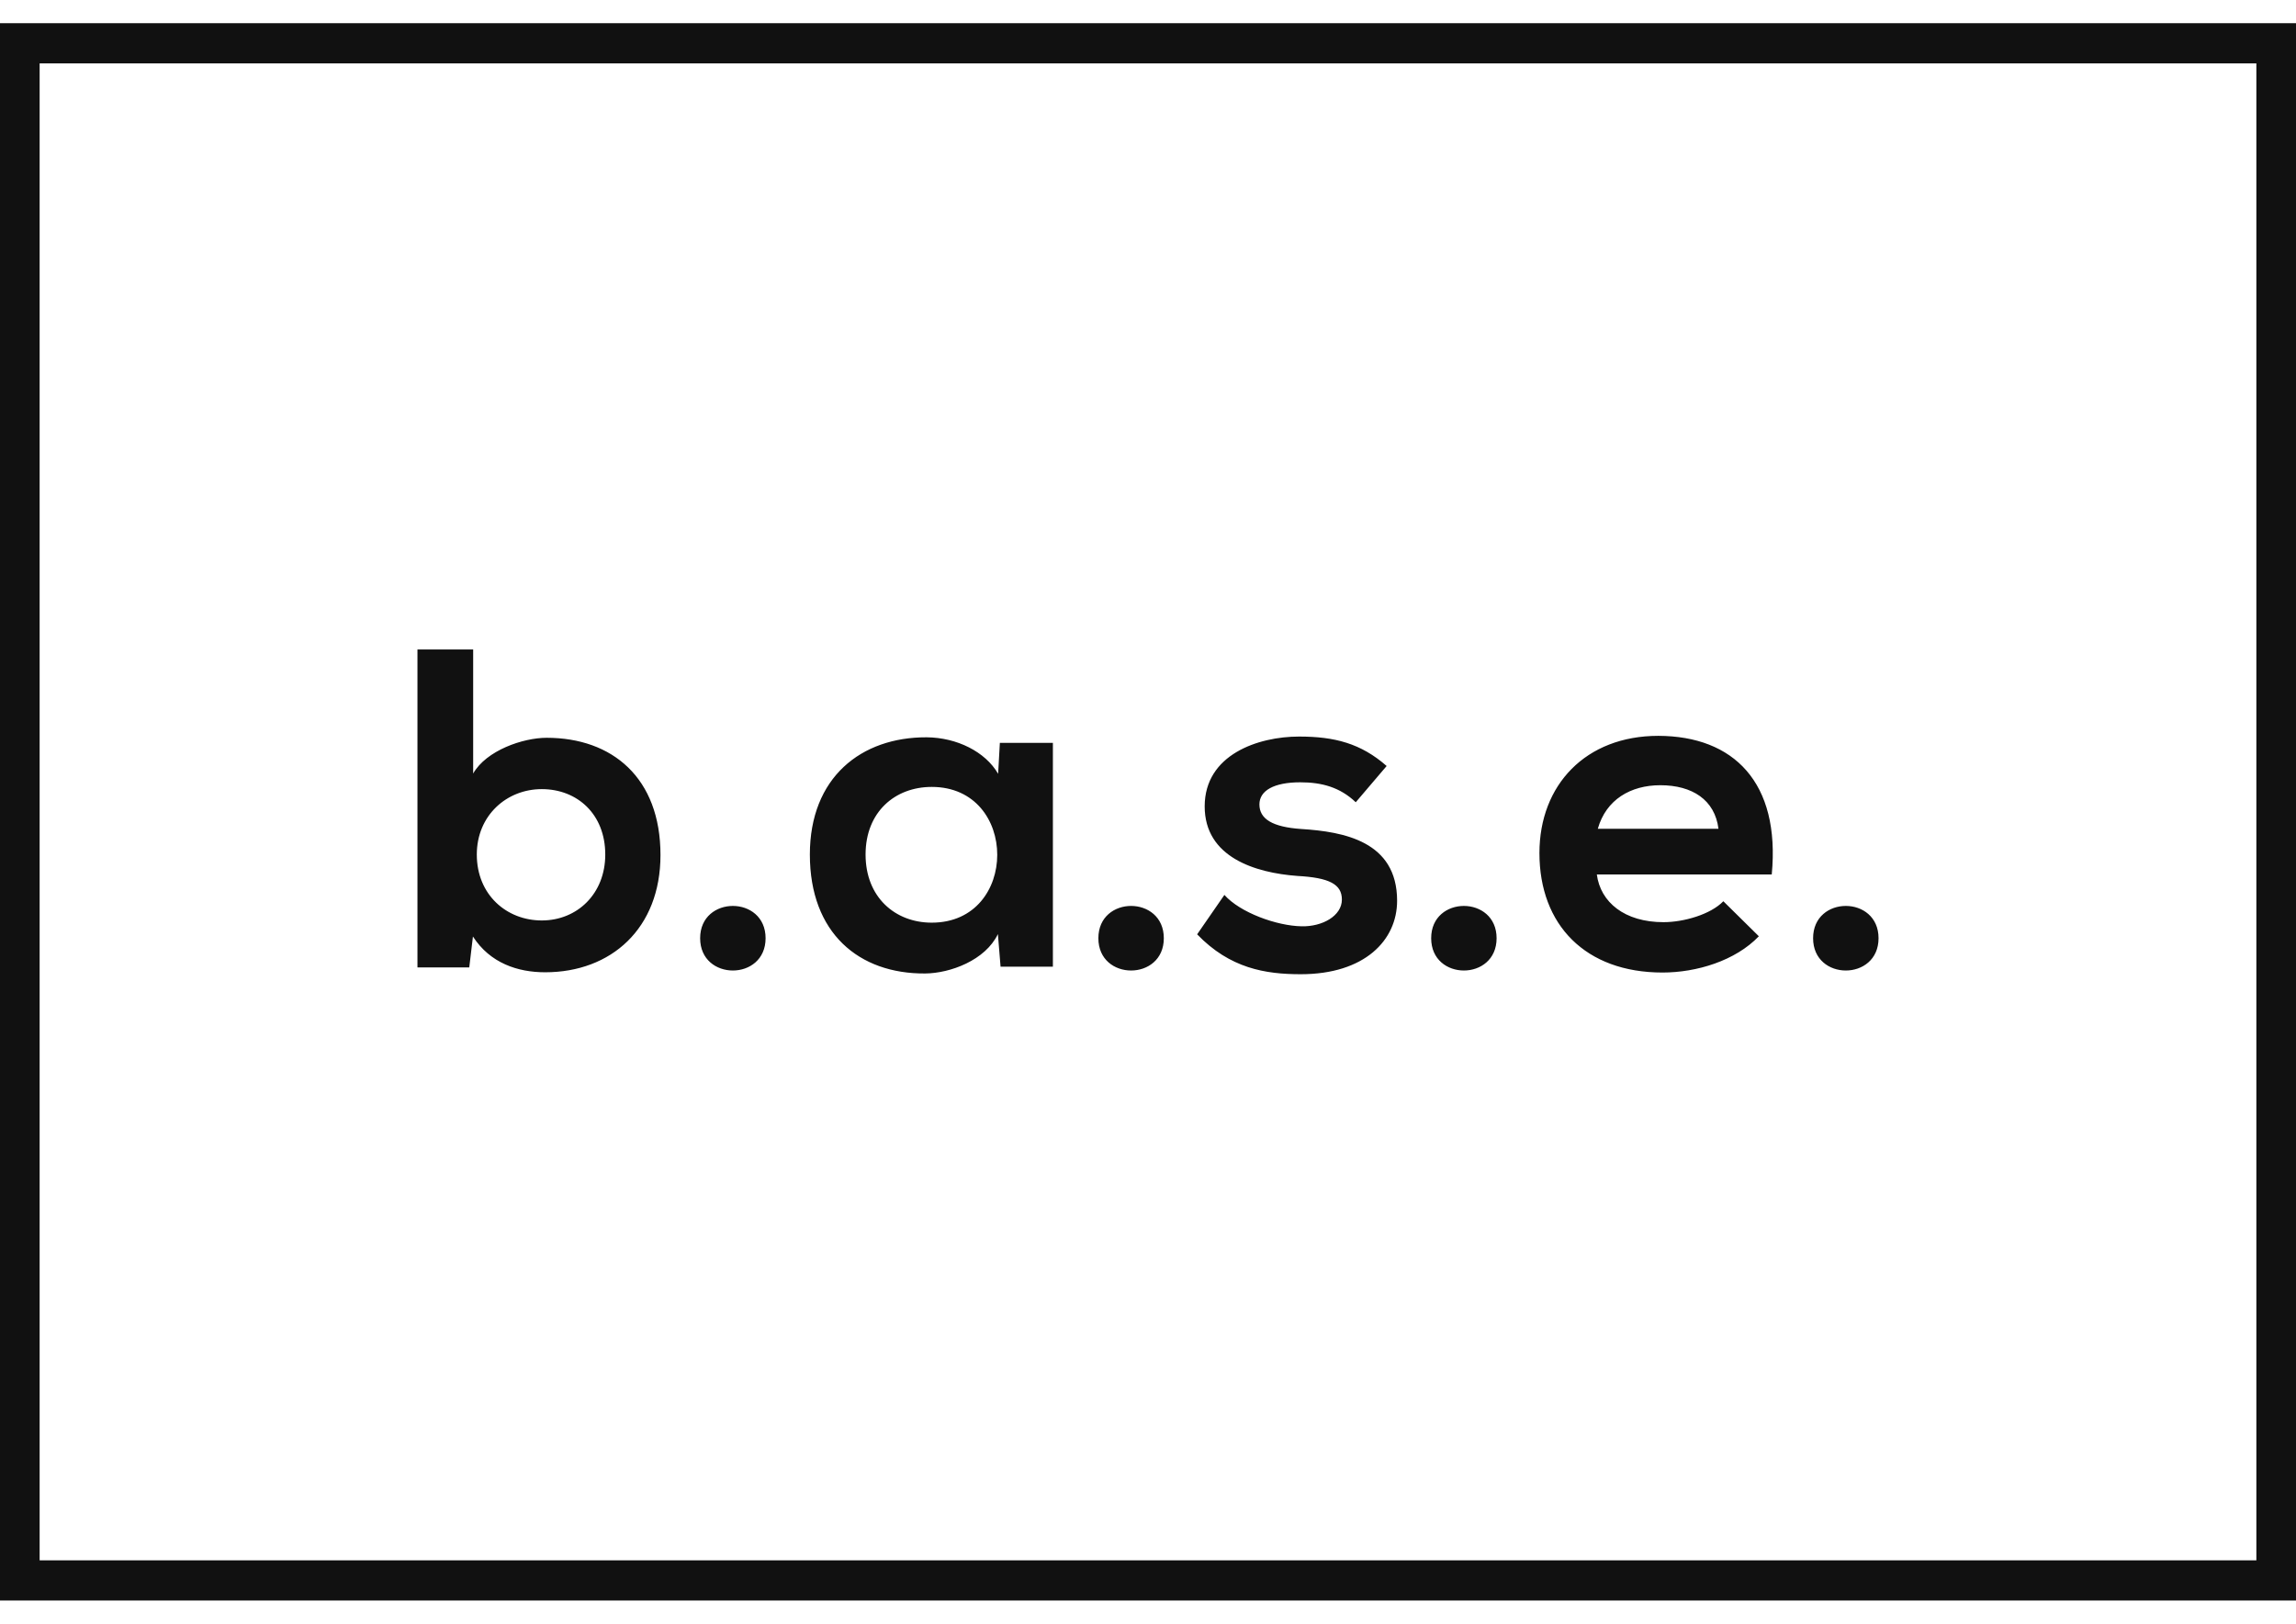
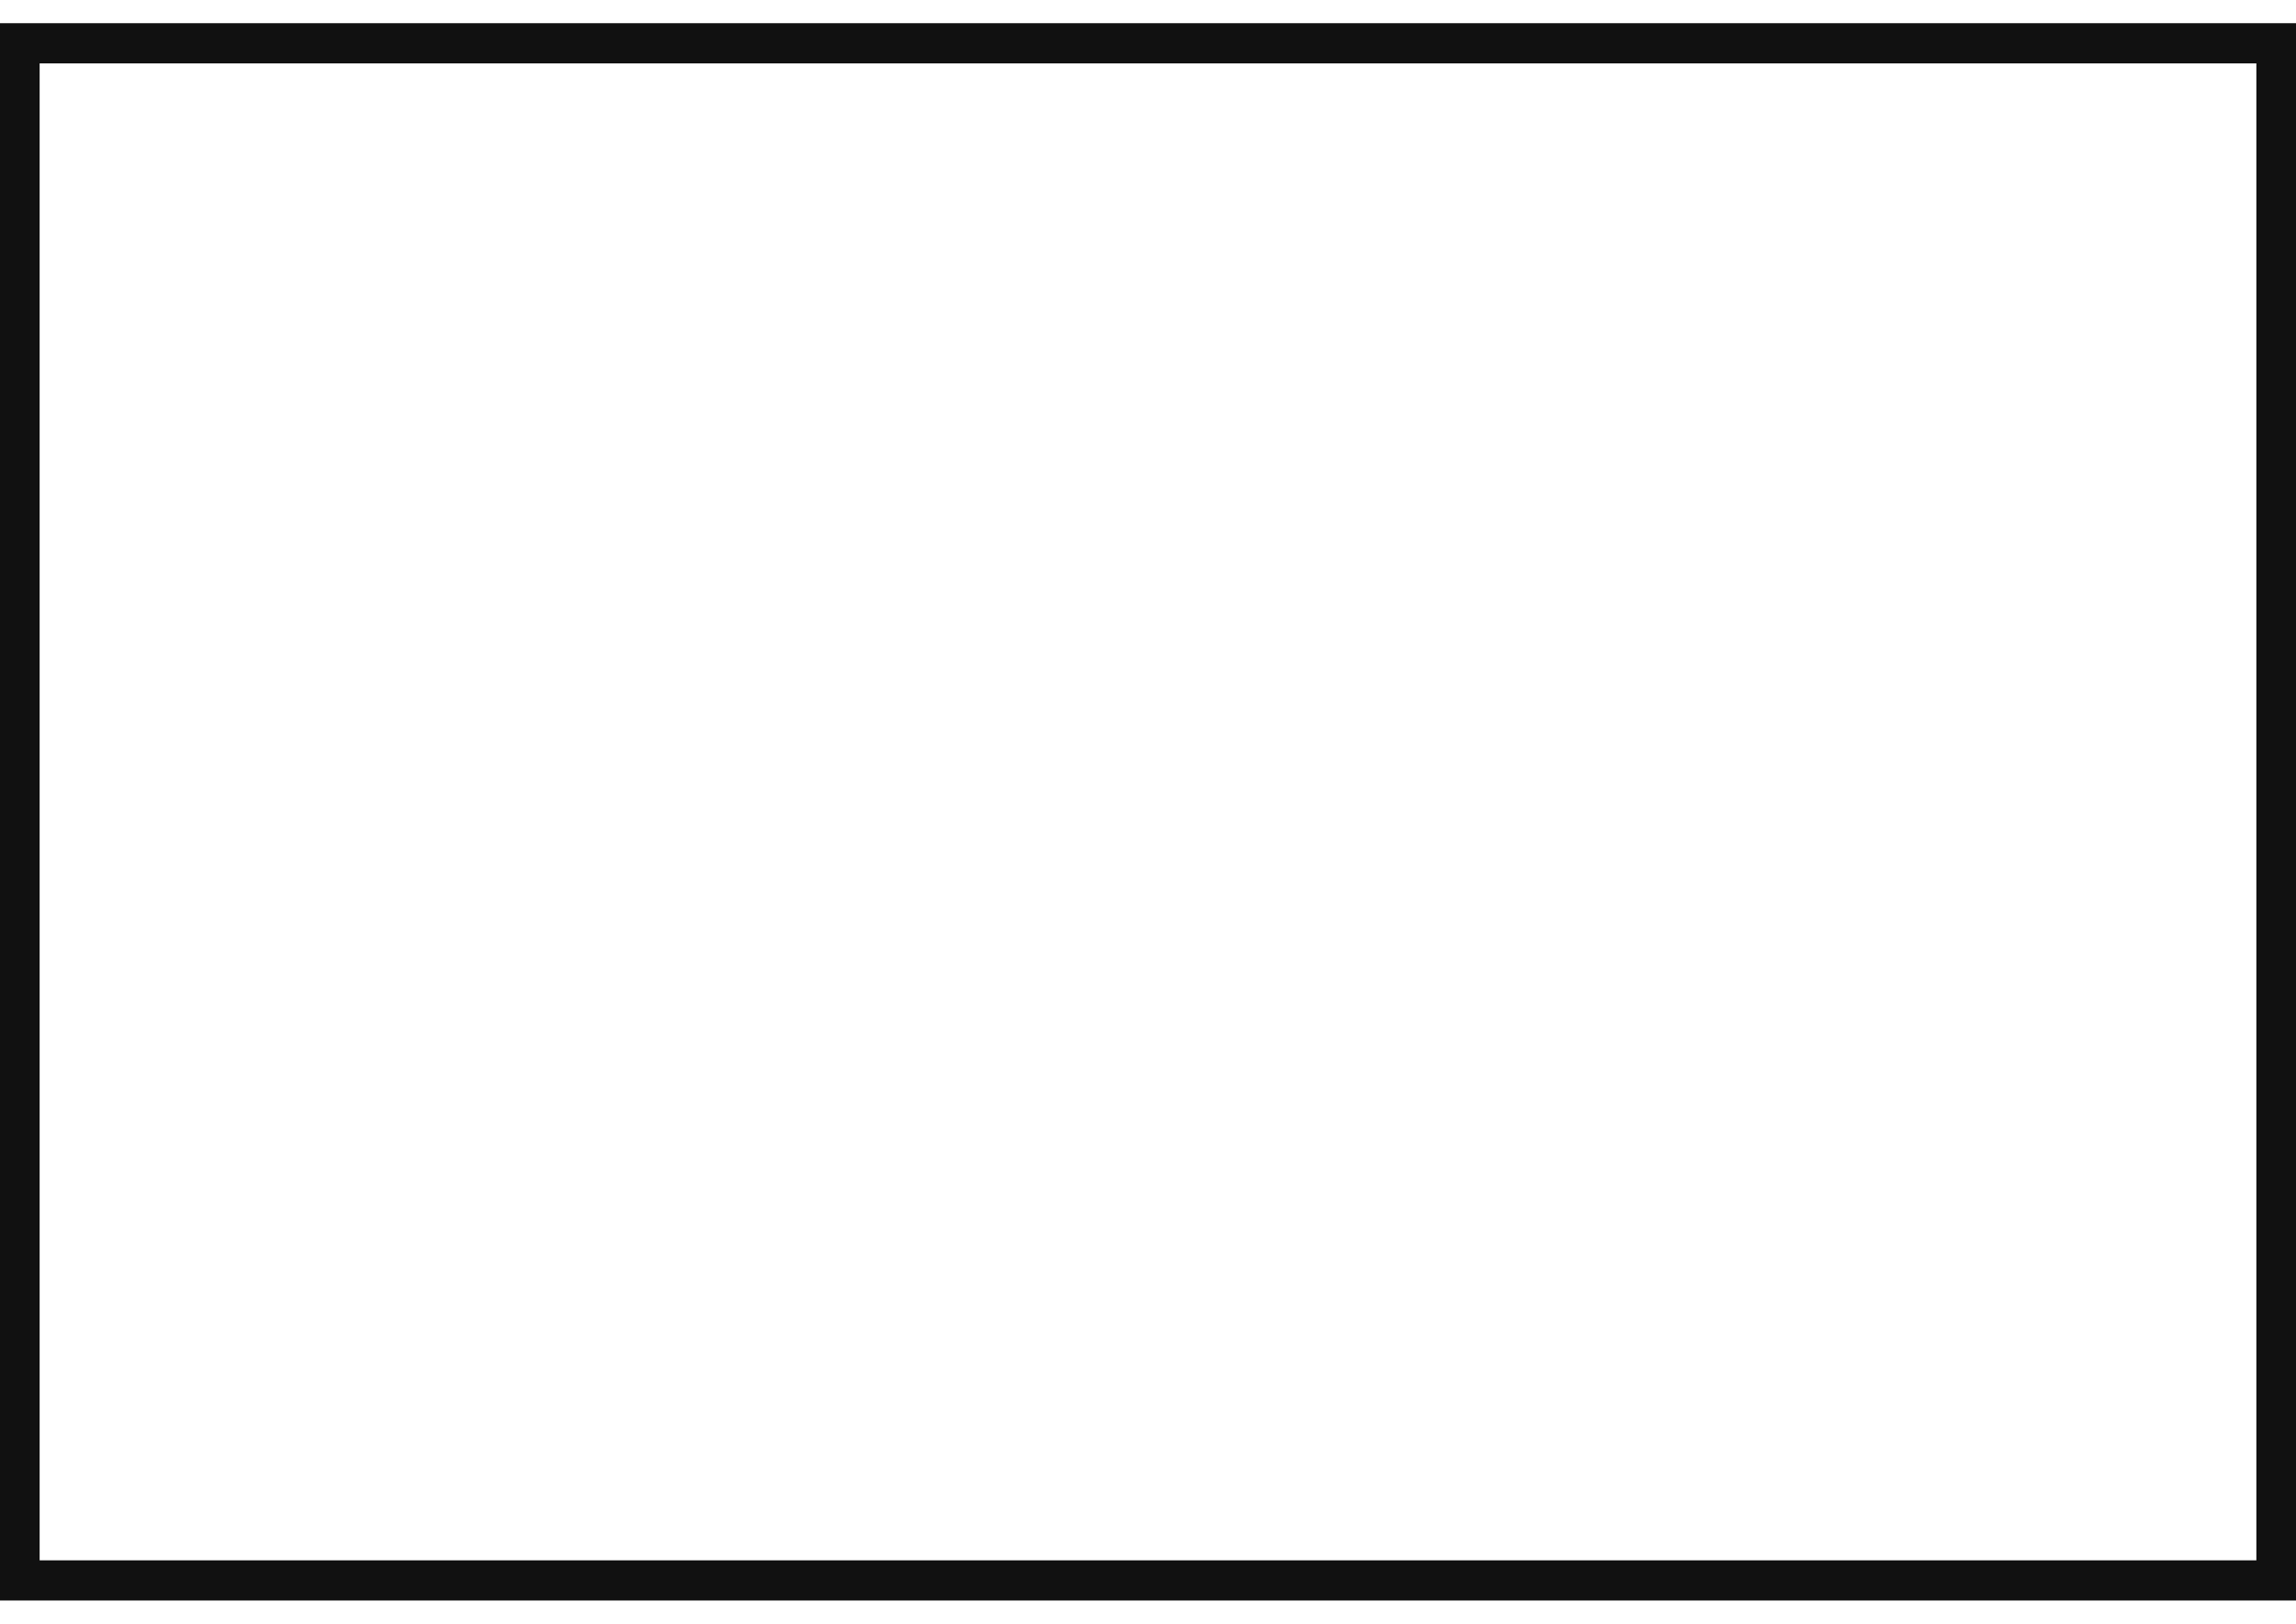
<svg xmlns="http://www.w3.org/2000/svg" width="99" height="70" viewBox="0 0 99 70" fill="none">
  <path d="M99 69H0V1H99V69ZM1.709 67.268H97.291V2.732H1.709V67.268Z" fill="#111111" />
-   <path d="M23.36 34.02C21.85 34.02 20.559 35.152 20.559 36.84C20.559 38.581 21.85 39.682 23.36 39.682C24.892 39.682 26.098 38.529 26.098 36.84C26.098 35.1 24.892 34.02 23.36 34.02ZM18.011 28H20.402V33.348C20.968 32.352 22.552 31.807 23.57 31.807C26.392 31.807 28.479 33.527 28.479 36.861C28.479 40.029 26.35 41.916 23.507 41.916C22.332 41.916 21.136 41.528 20.392 40.374L20.234 41.706H18V28H18.011ZM30.189 40.448C30.189 38.592 33.011 38.592 33.011 40.448C33.011 42.304 30.189 42.304 30.189 40.448ZM43.038 33.359L43.112 32.027H45.399V41.675H43.143L43.028 40.27C42.483 41.402 40.972 41.958 39.892 41.968C37.038 41.989 34.92 40.228 34.92 36.84C34.92 33.516 37.133 31.775 39.955 31.786C41.255 31.796 42.483 32.404 43.038 33.359ZM40.175 33.925C38.591 33.925 37.322 35.005 37.322 36.84C37.322 38.676 38.591 39.777 40.175 39.777C43.941 39.777 43.941 33.925 40.175 33.925ZM47.36 40.448C47.36 38.592 50.182 38.592 50.182 40.448C50.182 42.304 47.36 42.304 47.36 40.448ZM59.79 33.023L58.458 34.586C57.776 33.936 56.989 33.726 56.066 33.726C54.934 33.726 54.304 34.082 54.304 34.68C54.304 35.309 54.871 35.655 56.108 35.739C57.934 35.855 60.241 36.264 60.241 38.833C60.241 40.532 58.846 42 56.087 42C54.556 42 53.035 41.748 51.619 40.28L52.794 38.581C53.475 39.347 55.049 39.913 56.119 39.934C57.021 39.955 57.86 39.483 57.86 38.781C57.86 38.12 57.315 37.837 55.941 37.763C54.115 37.627 51.944 36.956 51.944 34.764C51.944 32.53 54.252 31.754 56.014 31.754C57.545 31.754 58.678 32.048 59.79 33.023ZM61.71 40.448C61.71 38.592 64.531 38.592 64.531 40.448C64.531 42.304 61.71 42.304 61.71 40.448ZM76.395 37.7H68.853C69.01 38.896 70.049 39.756 71.727 39.756C72.608 39.756 73.762 39.42 74.308 38.854L75.839 40.364C74.822 41.423 73.154 41.927 71.685 41.927C68.36 41.927 66.378 39.871 66.378 36.778C66.378 33.841 68.371 31.723 71.507 31.723C74.748 31.733 76.773 33.726 76.395 37.7ZM68.895 35.729H74.098C73.941 34.481 72.965 33.852 71.591 33.852C70.311 33.852 69.252 34.47 68.895 35.729ZM78.178 40.448C78.178 38.592 81 38.592 81 40.448C81 42.304 78.178 42.304 78.178 40.448Z" fill="#111111" />
</svg>